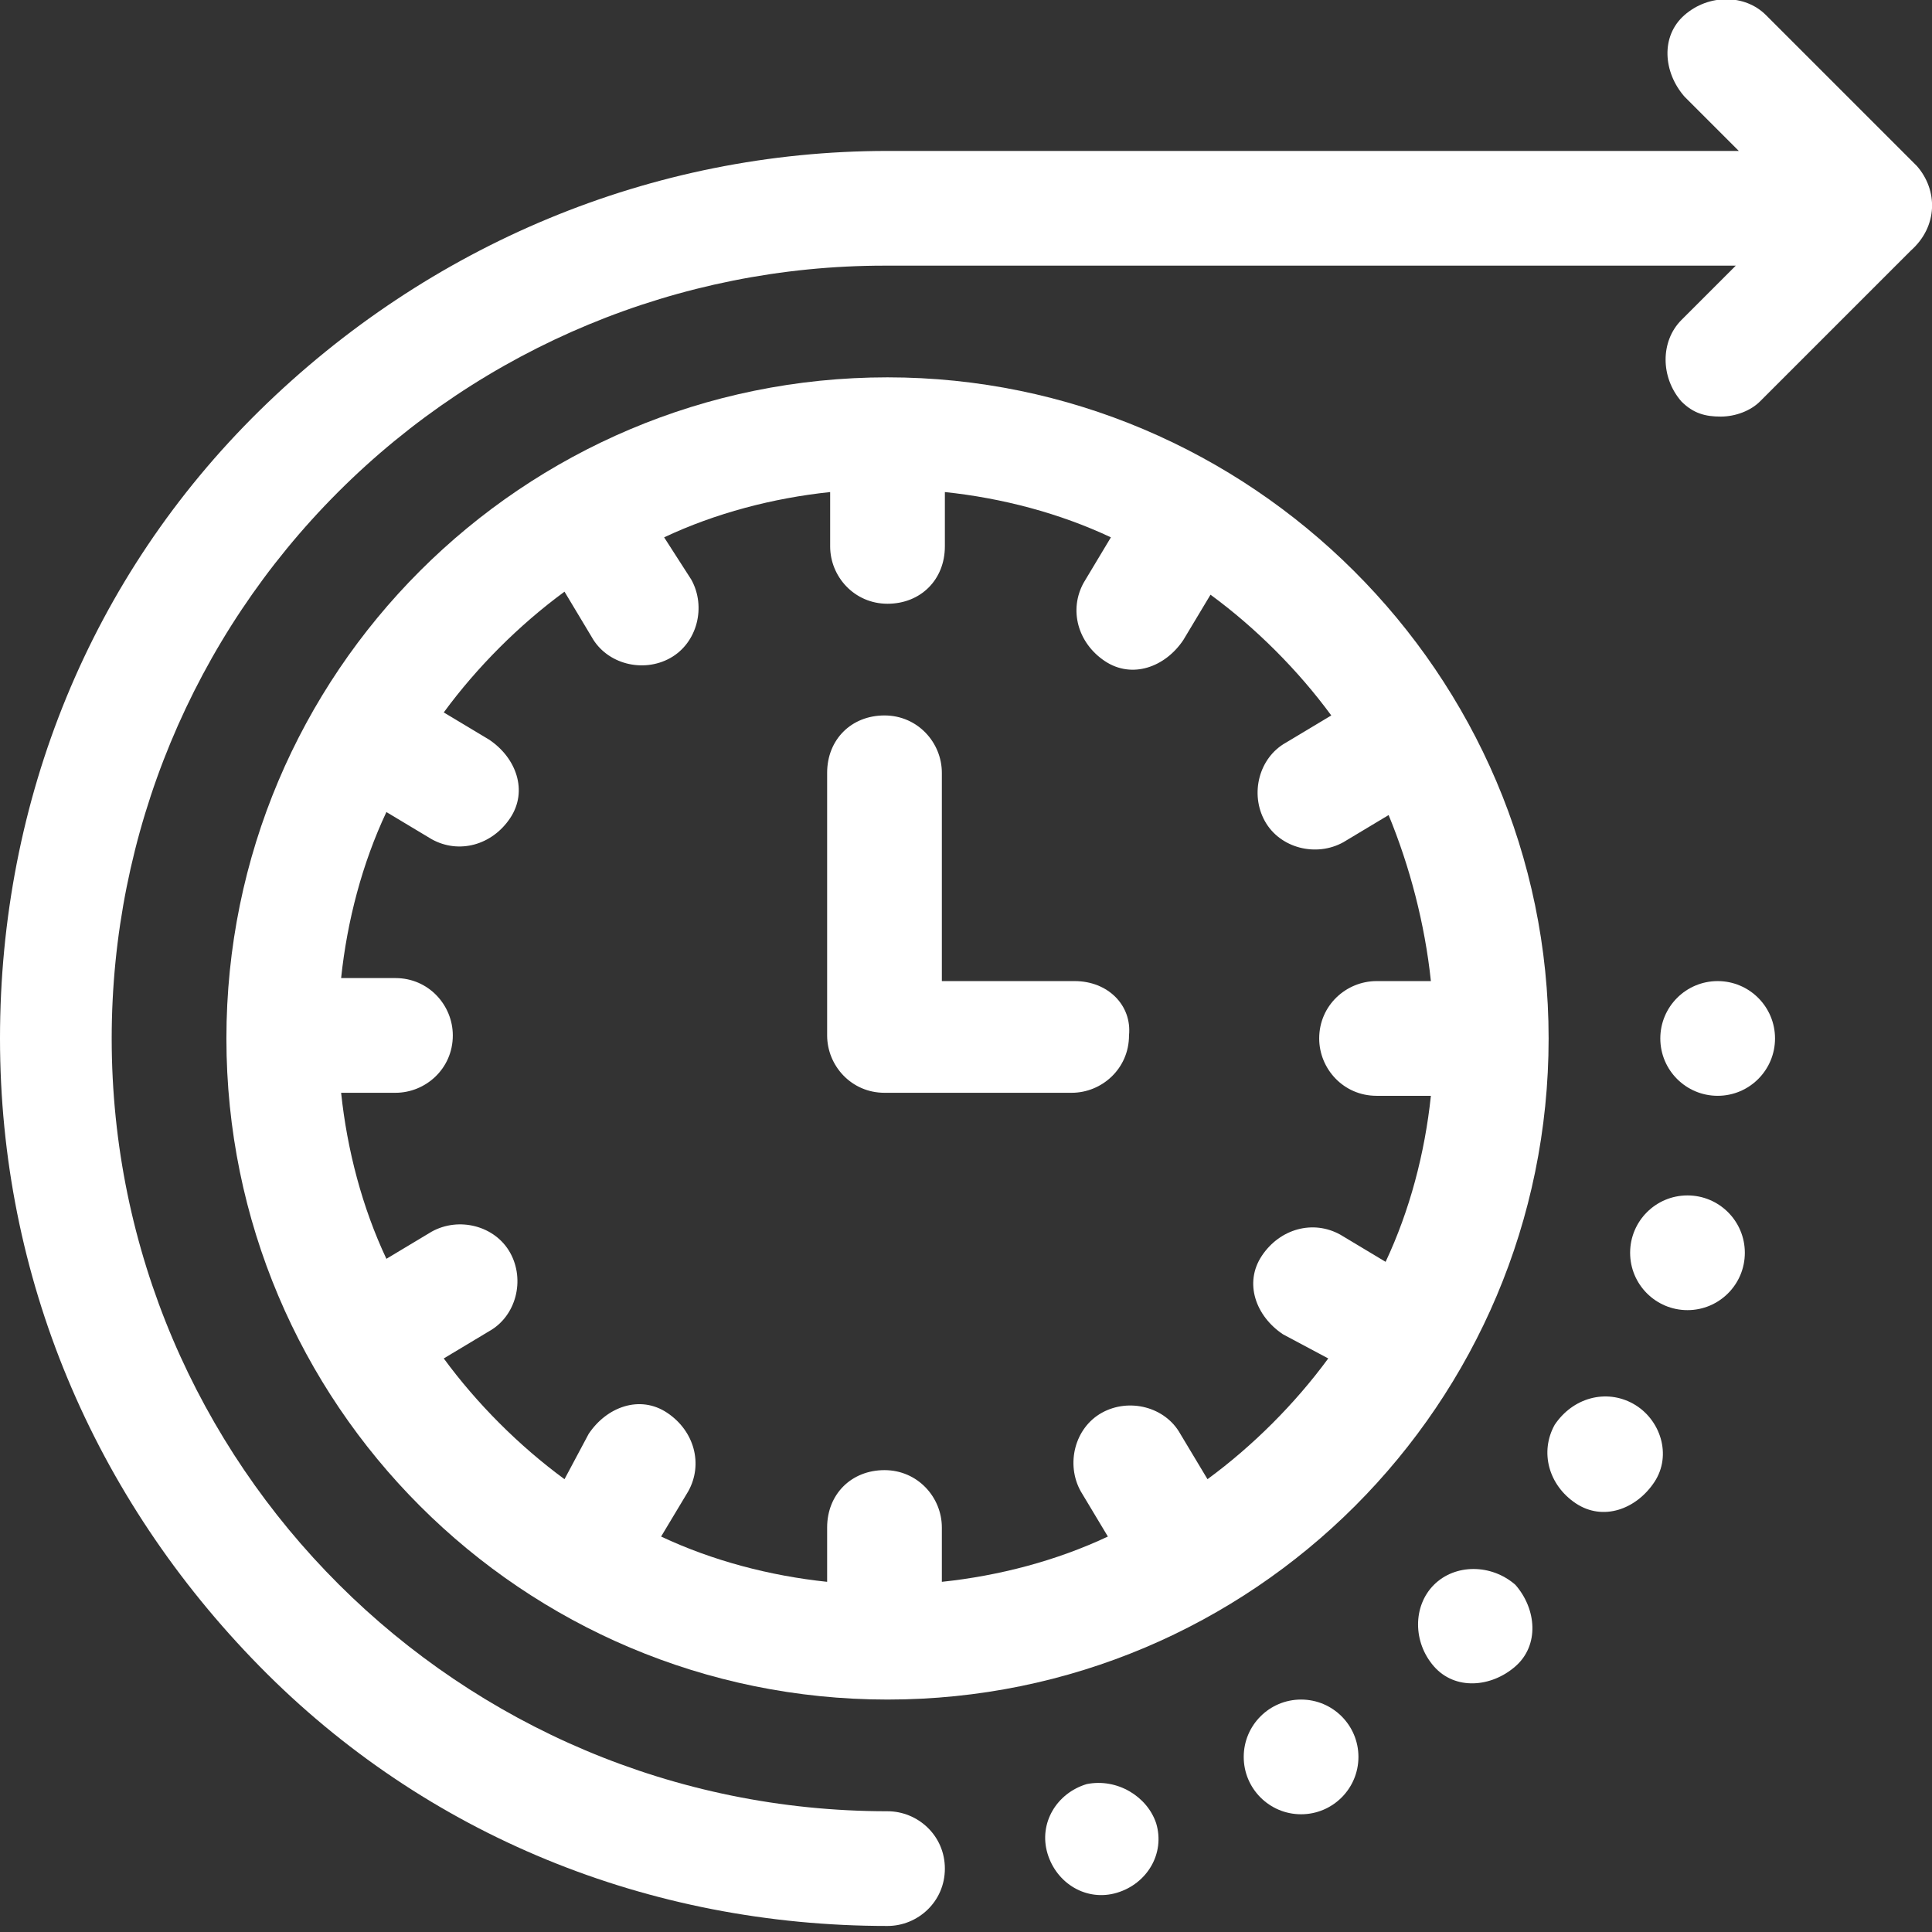
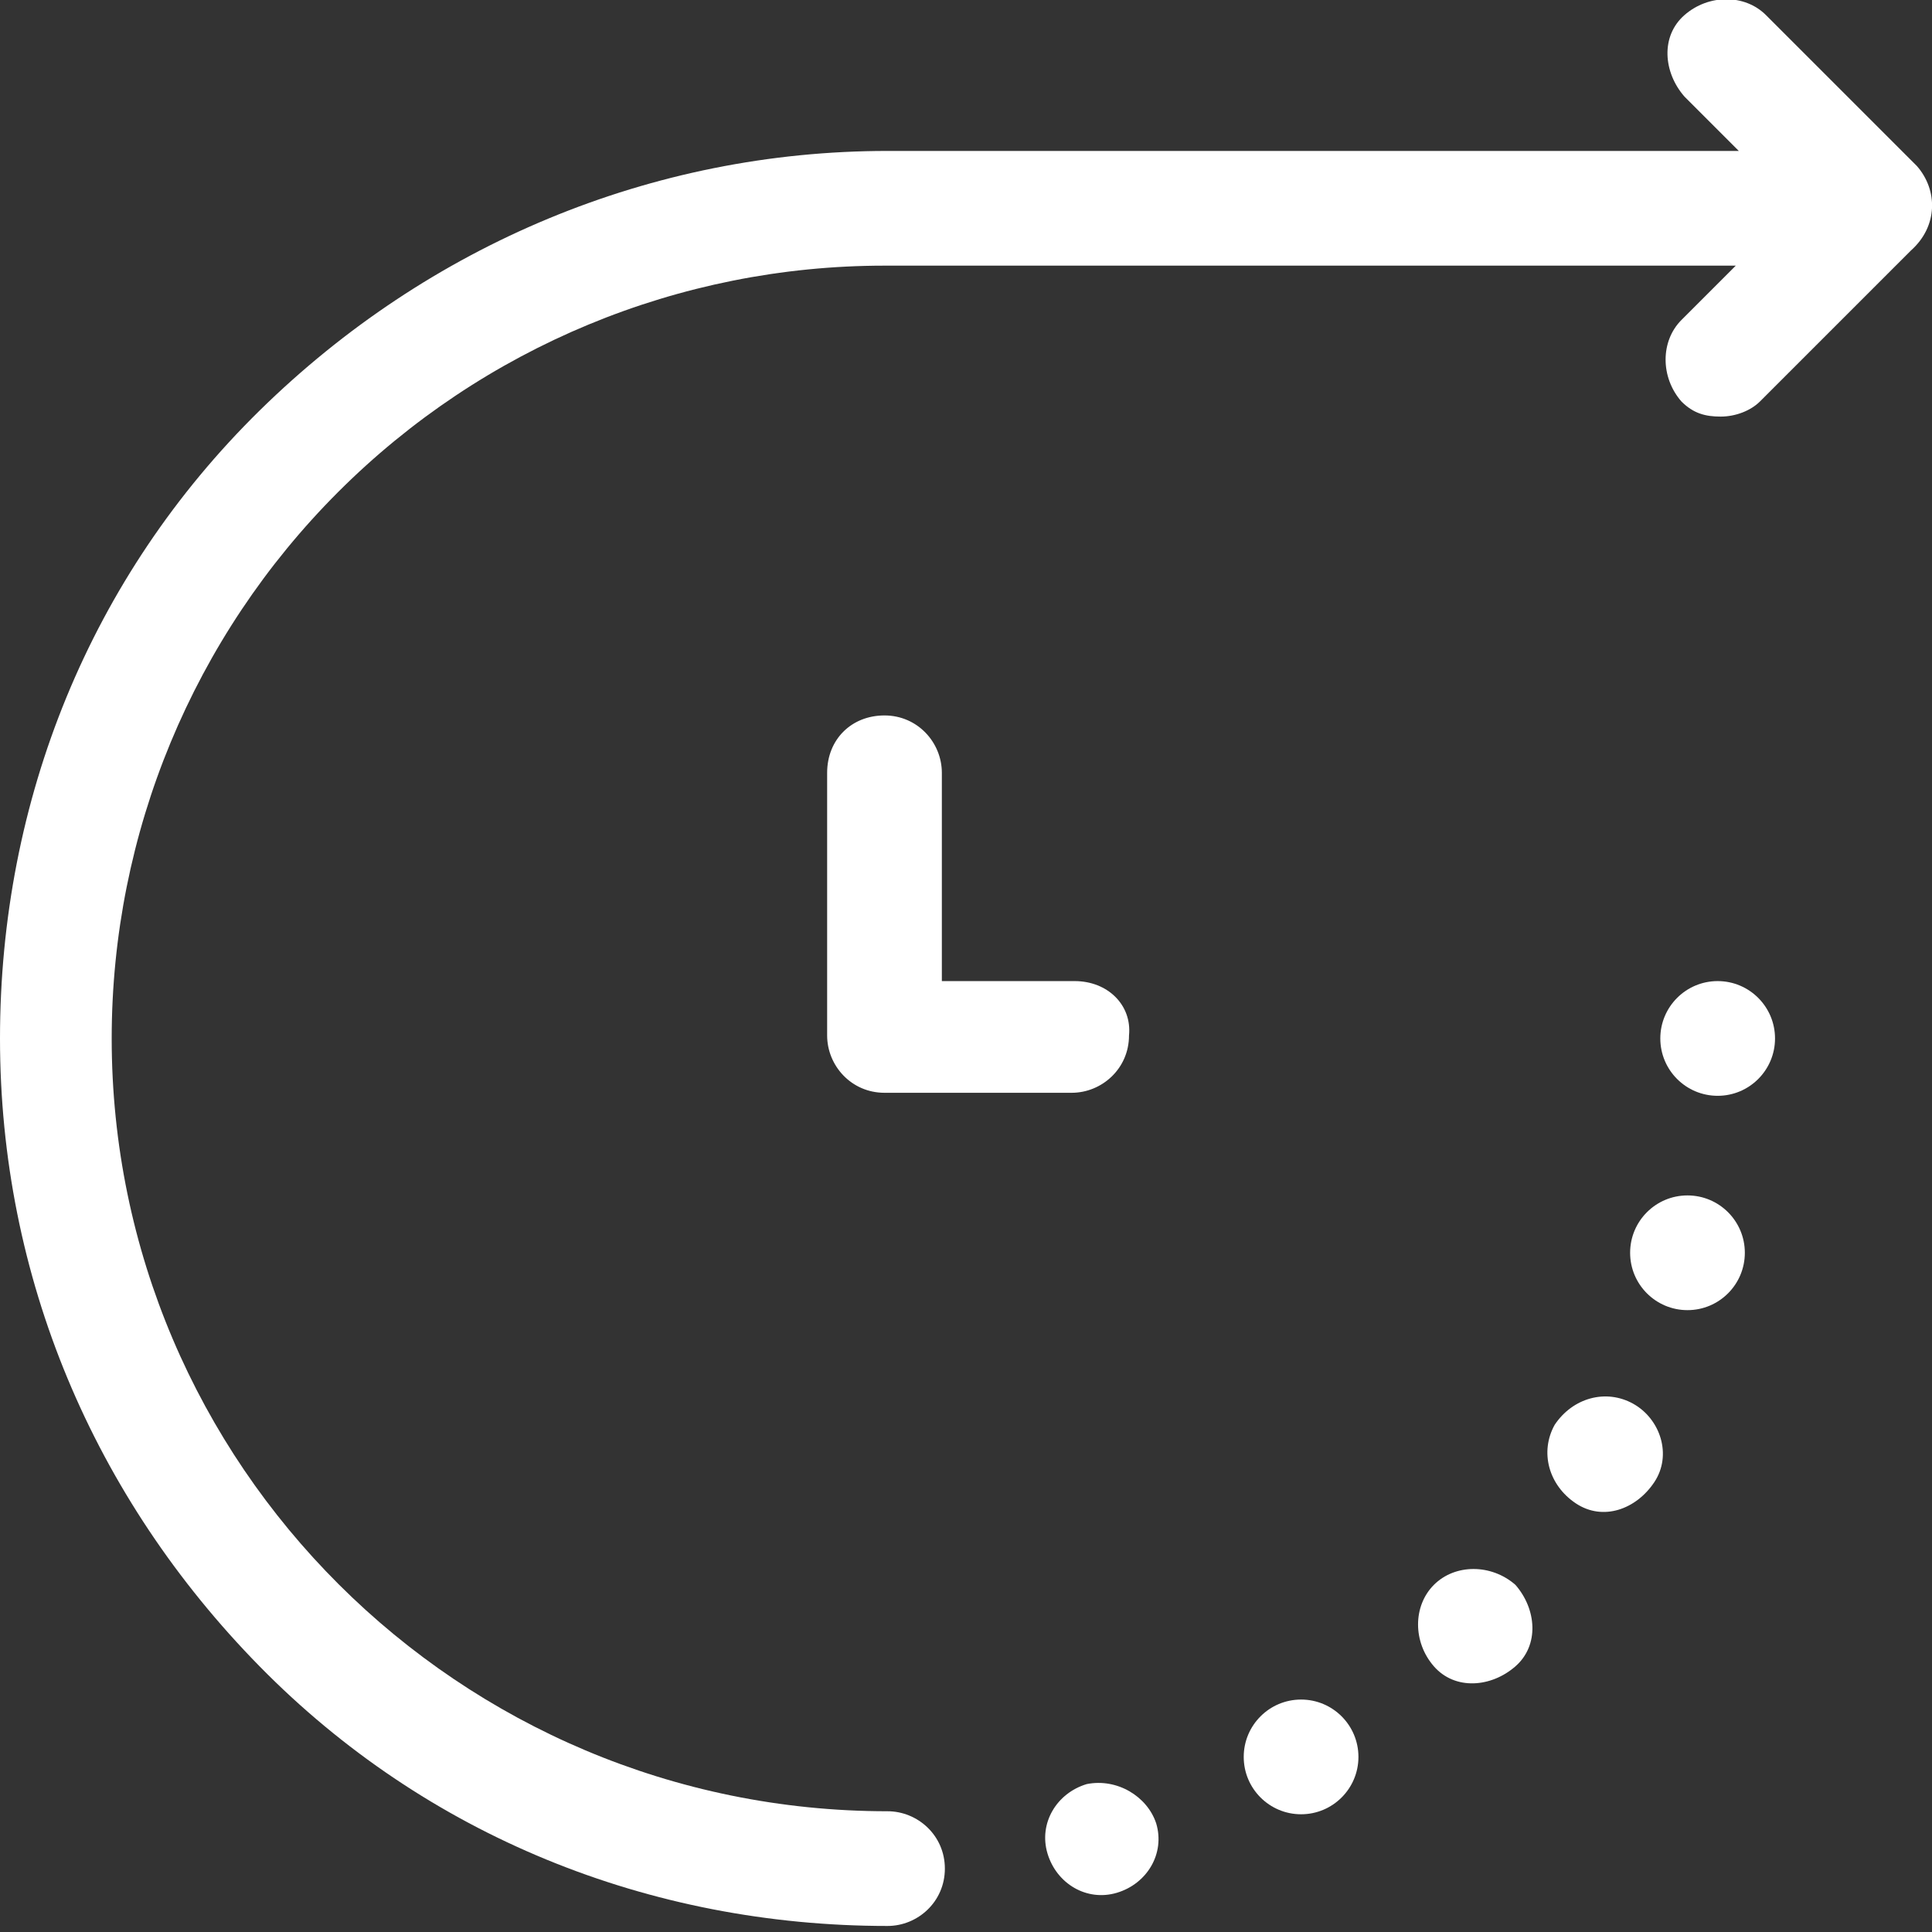
<svg xmlns="http://www.w3.org/2000/svg" version="1.1" id="Layer_1" x="0px" y="0px" viewBox="0 0 64 64" style="enable-background:new 0 0 64 64;" xml:space="preserve">
  <rect x="0" y="0" width="64" height="64" fill="#333333" stroke="none" />
  <style type="text/css">
	.st0{fill:#FFFFFF;}
</style>
  <g>
-     <path class="st0" d="M29.4,12.5c-12.1,0-21.9,9.8-21.9,21.9s9.8,21.9,21.9,21.9s21.9-9.8,21.9-21.9S41.4,12.5,29.4,12.5z    M47.4,32.5h-1.8c-1,0-1.9,0.8-1.9,1.9c0,1,0.8,1.9,1.9,1.9h1.8c-0.2,1.9-0.7,3.8-1.5,5.5l-1.5-0.9c-0.9-0.5-2-0.2-2.6,0.7   s-0.2,2,0.7,2.6L44,45c-1.1,1.5-2.5,2.9-4,4l-0.9-1.5c-0.5-0.9-1.7-1.2-2.6-0.7s-1.2,1.7-0.7,2.6l0.9,1.5c-1.7,0.8-3.6,1.3-5.5,1.5   v-1.8c0-1-0.8-1.9-1.9-1.9s-1.9,0.8-1.9,1.9v1.8c-1.9-0.2-3.8-0.7-5.5-1.5l0.9-1.5c0.5-0.9,0.2-2-0.7-2.6s-2-0.2-2.6,0.7L18.7,49   c-1.5-1.1-2.9-2.5-4-4l1.5-0.9c0.9-0.5,1.2-1.7,0.7-2.6s-1.7-1.2-2.6-0.7l-1.5,0.9c-0.8-1.7-1.3-3.6-1.5-5.5h1.8   c1,0,1.9-0.8,1.9-1.9c0-1-0.8-1.9-1.9-1.9h-1.8c0.2-1.9,0.7-3.8,1.5-5.5l1.5,0.9c0.9,0.5,2,0.2,2.6-0.7s0.2-2-0.7-2.6l-1.5-0.9   c1.1-1.5,2.5-2.9,4-4l0.9,1.5c0.5,0.9,1.7,1.2,2.6,0.7s1.2-1.7,0.7-2.6L22,17.8c1.7-0.8,3.6-1.3,5.5-1.5v1.8c0,1,0.8,1.9,1.9,1.9   s1.9-0.8,1.9-1.9v-1.8c1.9,0.2,3.8,0.7,5.5,1.5l-0.9,1.5c-0.5,0.9-0.2,2,0.7,2.6s2,0.2,2.6-0.7l0.9-1.5c1.5,1.1,2.9,2.5,4,4   l-1.5,0.9c-0.9,0.5-1.2,1.7-0.7,2.6s1.7,1.2,2.6,0.7l1.5-0.9C46.7,28.7,47.2,30.6,47.4,32.5L47.4,32.5z" />
    <path class="st0" d="M63.5,5.5l-5-5c-0.7-0.7-1.9-0.7-2.7,0s-0.7,1.9,0,2.7L57.6,5L29.4,5c-7.8,0-15.2,3.1-20.8,8.6S0,26.5,0,34.4   s3.1,15.2,8.6,20.8s12.9,8.6,20.8,8.6c1,0,1.9-0.8,1.9-1.9S30.4,60,29.4,60C15.2,60,3.7,48.5,3.7,34.4c0-6.8,2.7-13.3,7.5-18.1   c4.8-4.8,11.3-7.5,18.1-7.5h28.2l-1.8,1.8c-0.7,0.7-0.7,1.9,0,2.7c0.4,0.4,0.8,0.5,1.3,0.5s1-0.2,1.3-0.5l5-5   C64.2,7.5,64.2,6.3,63.5,5.5L63.5,5.5z" />
    <path class="st0" d="M35.6,32.5h-4.4v-6.9c0-1-0.8-1.9-1.9-1.9s-1.9,0.8-1.9,1.9v8.7c0,1,0.8,1.9,1.9,1.9h6.2c1,0,1.9-0.8,1.9-1.9   C37.5,33.3,36.7,32.5,35.6,32.5z" />
    <circle class="st0" cx="56.9" cy="34.4" r="1.9" />
    <ellipse class="st0" cx="55.9" cy="41.5" rx="1.9" ry="1.9" />
    <path class="st0" d="M54.1,46.5c-0.9-0.5-2-0.2-2.6,0.7c-0.5,0.9-0.2,2,0.7,2.6s2,0.2,2.6-0.7S55,47,54.1,46.5z" />
    <path class="st0" d="M47.5,52.5c-0.7,0.7-0.7,1.9,0,2.7s1.9,0.7,2.7,0s0.7-1.9,0-2.7C49.4,51.8,48.2,51.8,47.5,52.5z" />
    <ellipse class="st0" cx="43.1" cy="58.2" rx="1.9" ry="1.9" />
    <path class="st0" d="M36,59.1c-1,0.3-1.6,1.3-1.3,2.3S36,63,37,62.7s1.6-1.3,1.3-2.3C38,59.5,37,58.9,36,59.1z" />
  </g>
</svg>